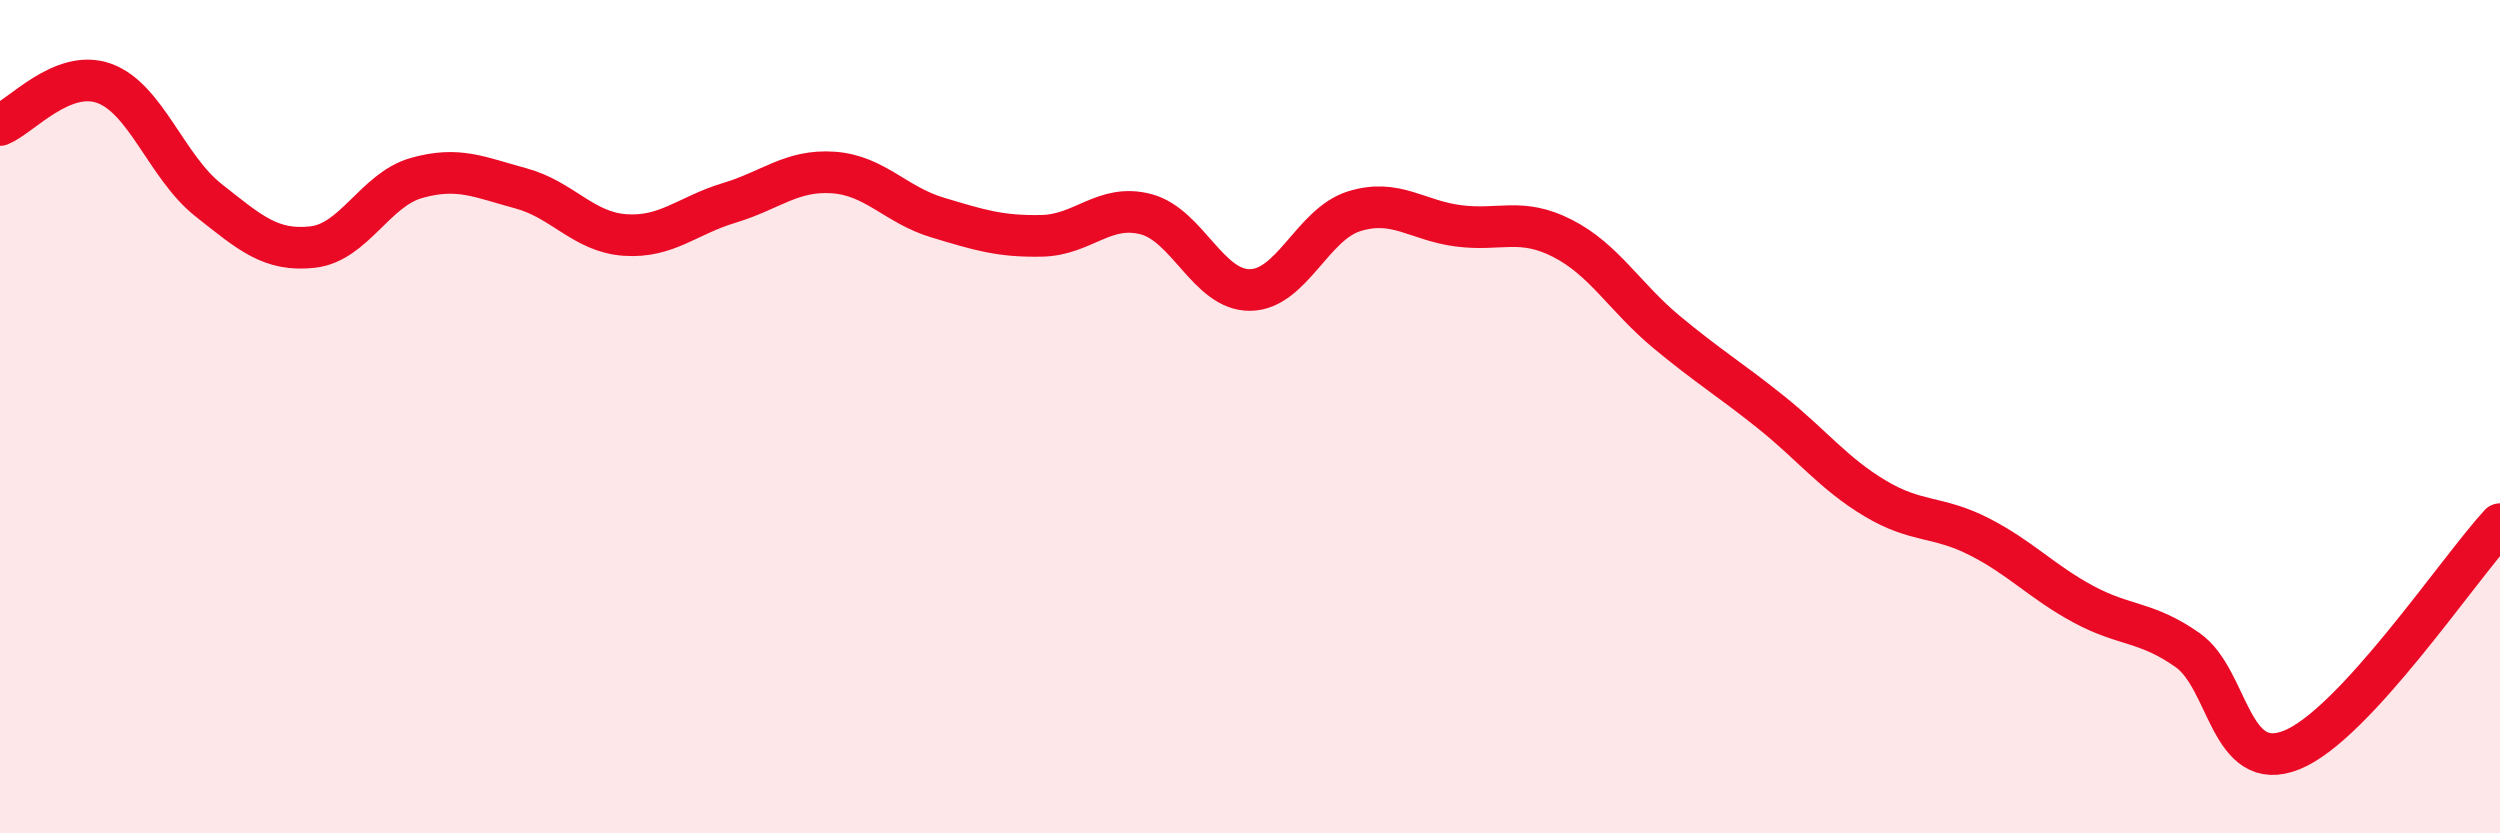
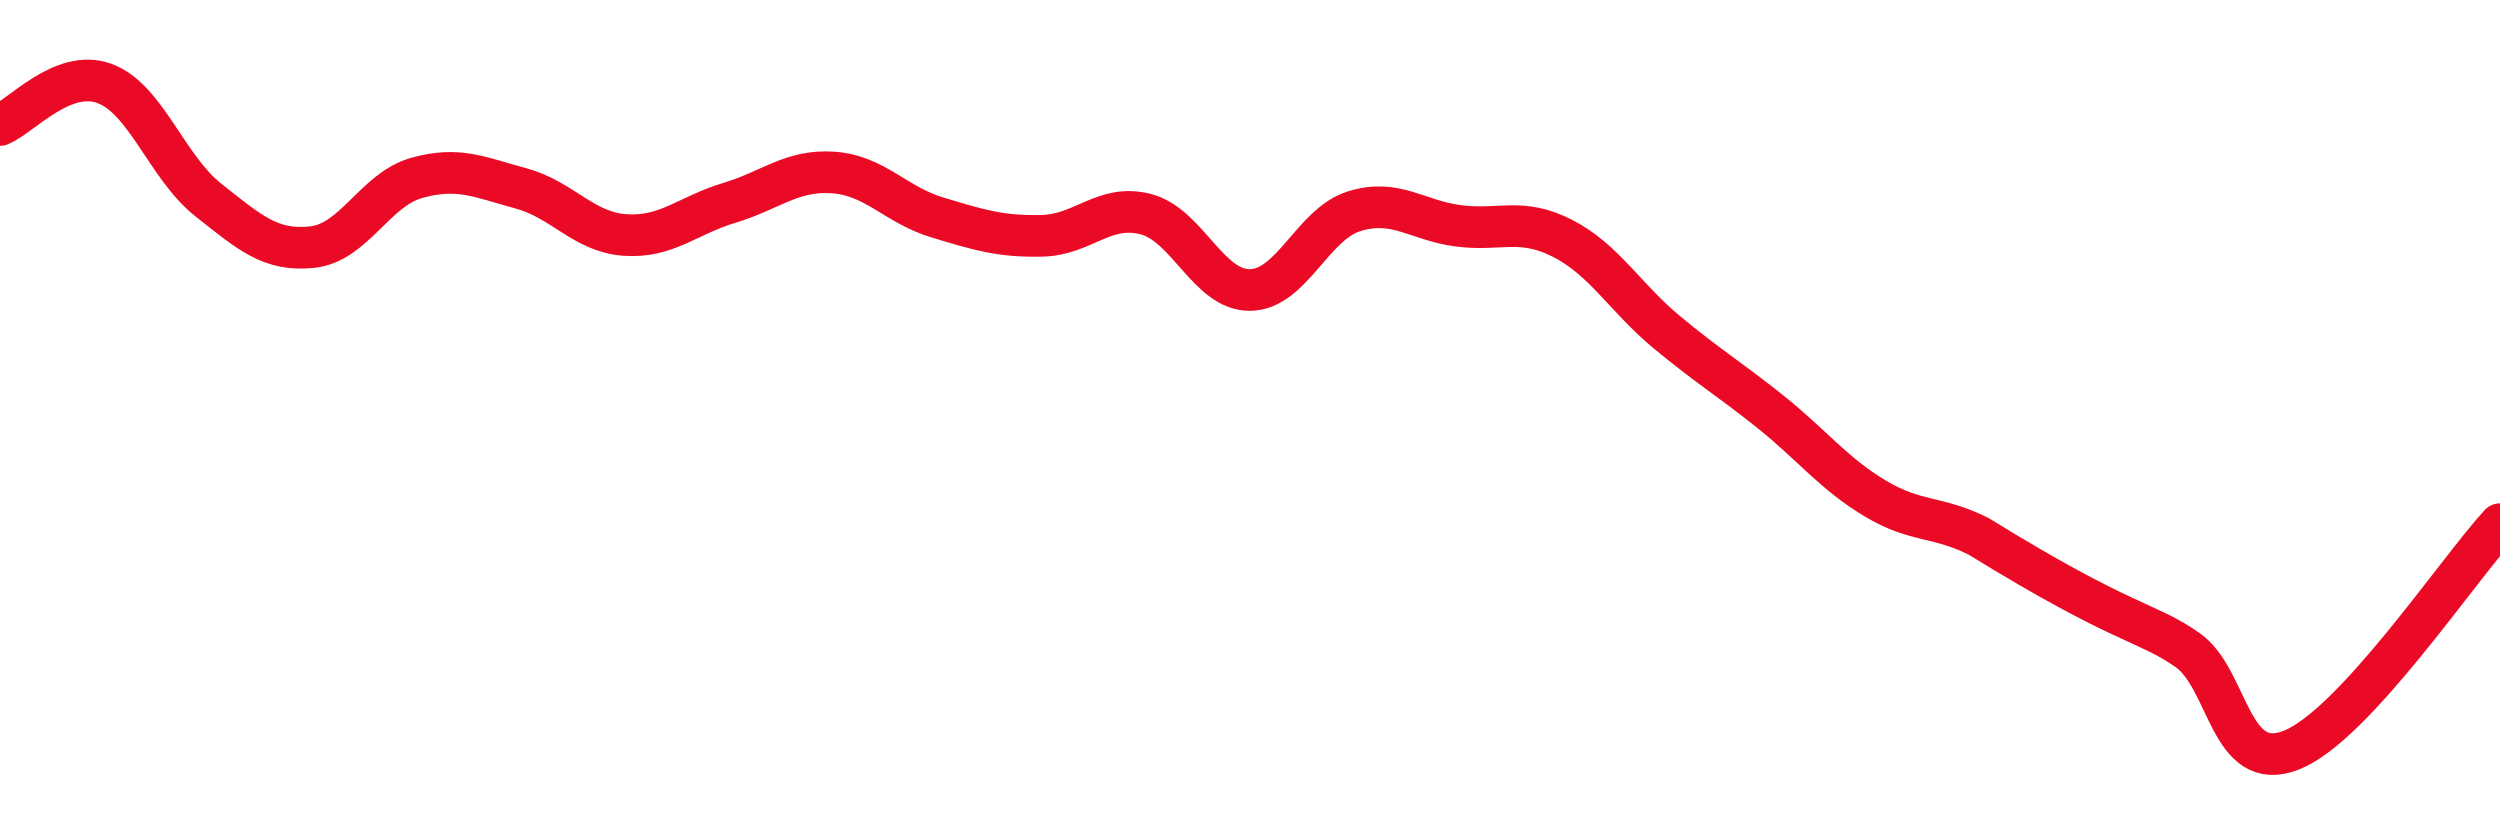
<svg xmlns="http://www.w3.org/2000/svg" width="60" height="20" viewBox="0 0 60 20">
-   <path d="M 0,3 C 0.5,2.8 1.5,1.64 2.5,2 C 3.5,2.36 4,4.01 5,4.8 C 6,5.59 6.5,6.04 7.5,5.93 C 8.5,5.82 9,4.55 10,4.27 C 11,3.99 11.5,4.25 12.5,4.52 C 13.5,4.79 14,5.57 15,5.64 C 16,5.71 16.5,5.17 17.5,4.87 C 18.5,4.57 19,4.07 20,4.14 C 21,4.21 21.5,4.92 22.5,5.22 C 23.5,5.52 24,5.68 25,5.66 C 26,5.64 26.5,4.88 27.5,5.14 C 28.5,5.4 29,6.97 30,6.96 C 31,6.95 31.5,5.38 32.5,5.07 C 33.5,4.76 34,5.29 35,5.42 C 36,5.55 36.5,5.21 37.5,5.72 C 38.5,6.23 39,7.14 40,7.97 C 41,8.8 41.5,9.09 42.5,9.89 C 43.5,10.69 44,11.36 45,11.96 C 46,12.56 46.5,12.37 47.5,12.88 C 48.5,13.39 49,13.96 50,14.5 C 51,15.04 51.5,14.9 52.5,15.6 C 53.5,16.3 53.5,18.6 55,18 C 56.5,17.4 59,13.66 60,12.58L60 20L0 20Z" fill="#EB0A25" opacity="0.1" stroke-linecap="round" stroke-linejoin="round" />
-   <path d="M 0,3 C 0.5,2.8 1.5,1.64 2.5,2 C 3.5,2.36 4,4.01 5,4.8 C 6,5.59 6.5,6.04 7.5,5.93 C 8.5,5.82 9,4.55 10,4.27 C 11,3.99 11.5,4.25 12.5,4.52 C 13.5,4.79 14,5.57 15,5.64 C 16,5.71 16.5,5.17 17.5,4.87 C 18.5,4.57 19,4.07 20,4.14 C 21,4.21 21.5,4.92 22.5,5.22 C 23.5,5.52 24,5.68 25,5.66 C 26,5.64 26.5,4.88 27.5,5.14 C 28.5,5.4 29,6.97 30,6.96 C 31,6.95 31.5,5.38 32.5,5.07 C 33.5,4.76 34,5.29 35,5.42 C 36,5.55 36.5,5.21 37.5,5.72 C 38.5,6.23 39,7.14 40,7.97 C 41,8.8 41.5,9.09 42.5,9.89 C 43.5,10.69 44,11.36 45,11.96 C 46,12.56 46.5,12.37 47.5,12.88 C 48.5,13.39 49,13.96 50,14.5 C 51,15.04 51.5,14.9 52.5,15.6 C 53.5,16.3 53.5,18.6 55,18 C 56.5,17.4 59,13.66 60,12.58" stroke="#EB0A25" stroke-width="1" fill="none" stroke-linecap="round" stroke-linejoin="round" />
+   <path d="M 0,3 C 0.5,2.8 1.5,1.64 2.5,2 C 3.5,2.36 4,4.01 5,4.8 C 6,5.59 6.5,6.04 7.5,5.93 C 8.5,5.82 9,4.55 10,4.27 C 11,3.99 11.5,4.25 12.5,4.52 C 13.5,4.79 14,5.57 15,5.64 C 16,5.71 16.5,5.17 17.5,4.87 C 18.5,4.57 19,4.07 20,4.14 C 21,4.21 21.5,4.92 22.5,5.22 C 23.5,5.52 24,5.68 25,5.66 C 26,5.64 26.5,4.88 27.5,5.14 C 28.5,5.4 29,6.97 30,6.96 C 31,6.95 31.5,5.38 32.5,5.07 C 33.5,4.76 34,5.29 35,5.42 C 36,5.55 36.5,5.21 37.5,5.72 C 38.5,6.23 39,7.14 40,7.97 C 41,8.8 41.5,9.09 42.5,9.89 C 43.5,10.69 44,11.36 45,11.96 C 46,12.56 46.5,12.37 47.5,12.88 C 51,15.04 51.5,14.9 52.5,15.6 C 53.5,16.3 53.5,18.6 55,18 C 56.5,17.4 59,13.66 60,12.58" stroke="#EB0A25" stroke-width="1" fill="none" stroke-linecap="round" stroke-linejoin="round" />
</svg>